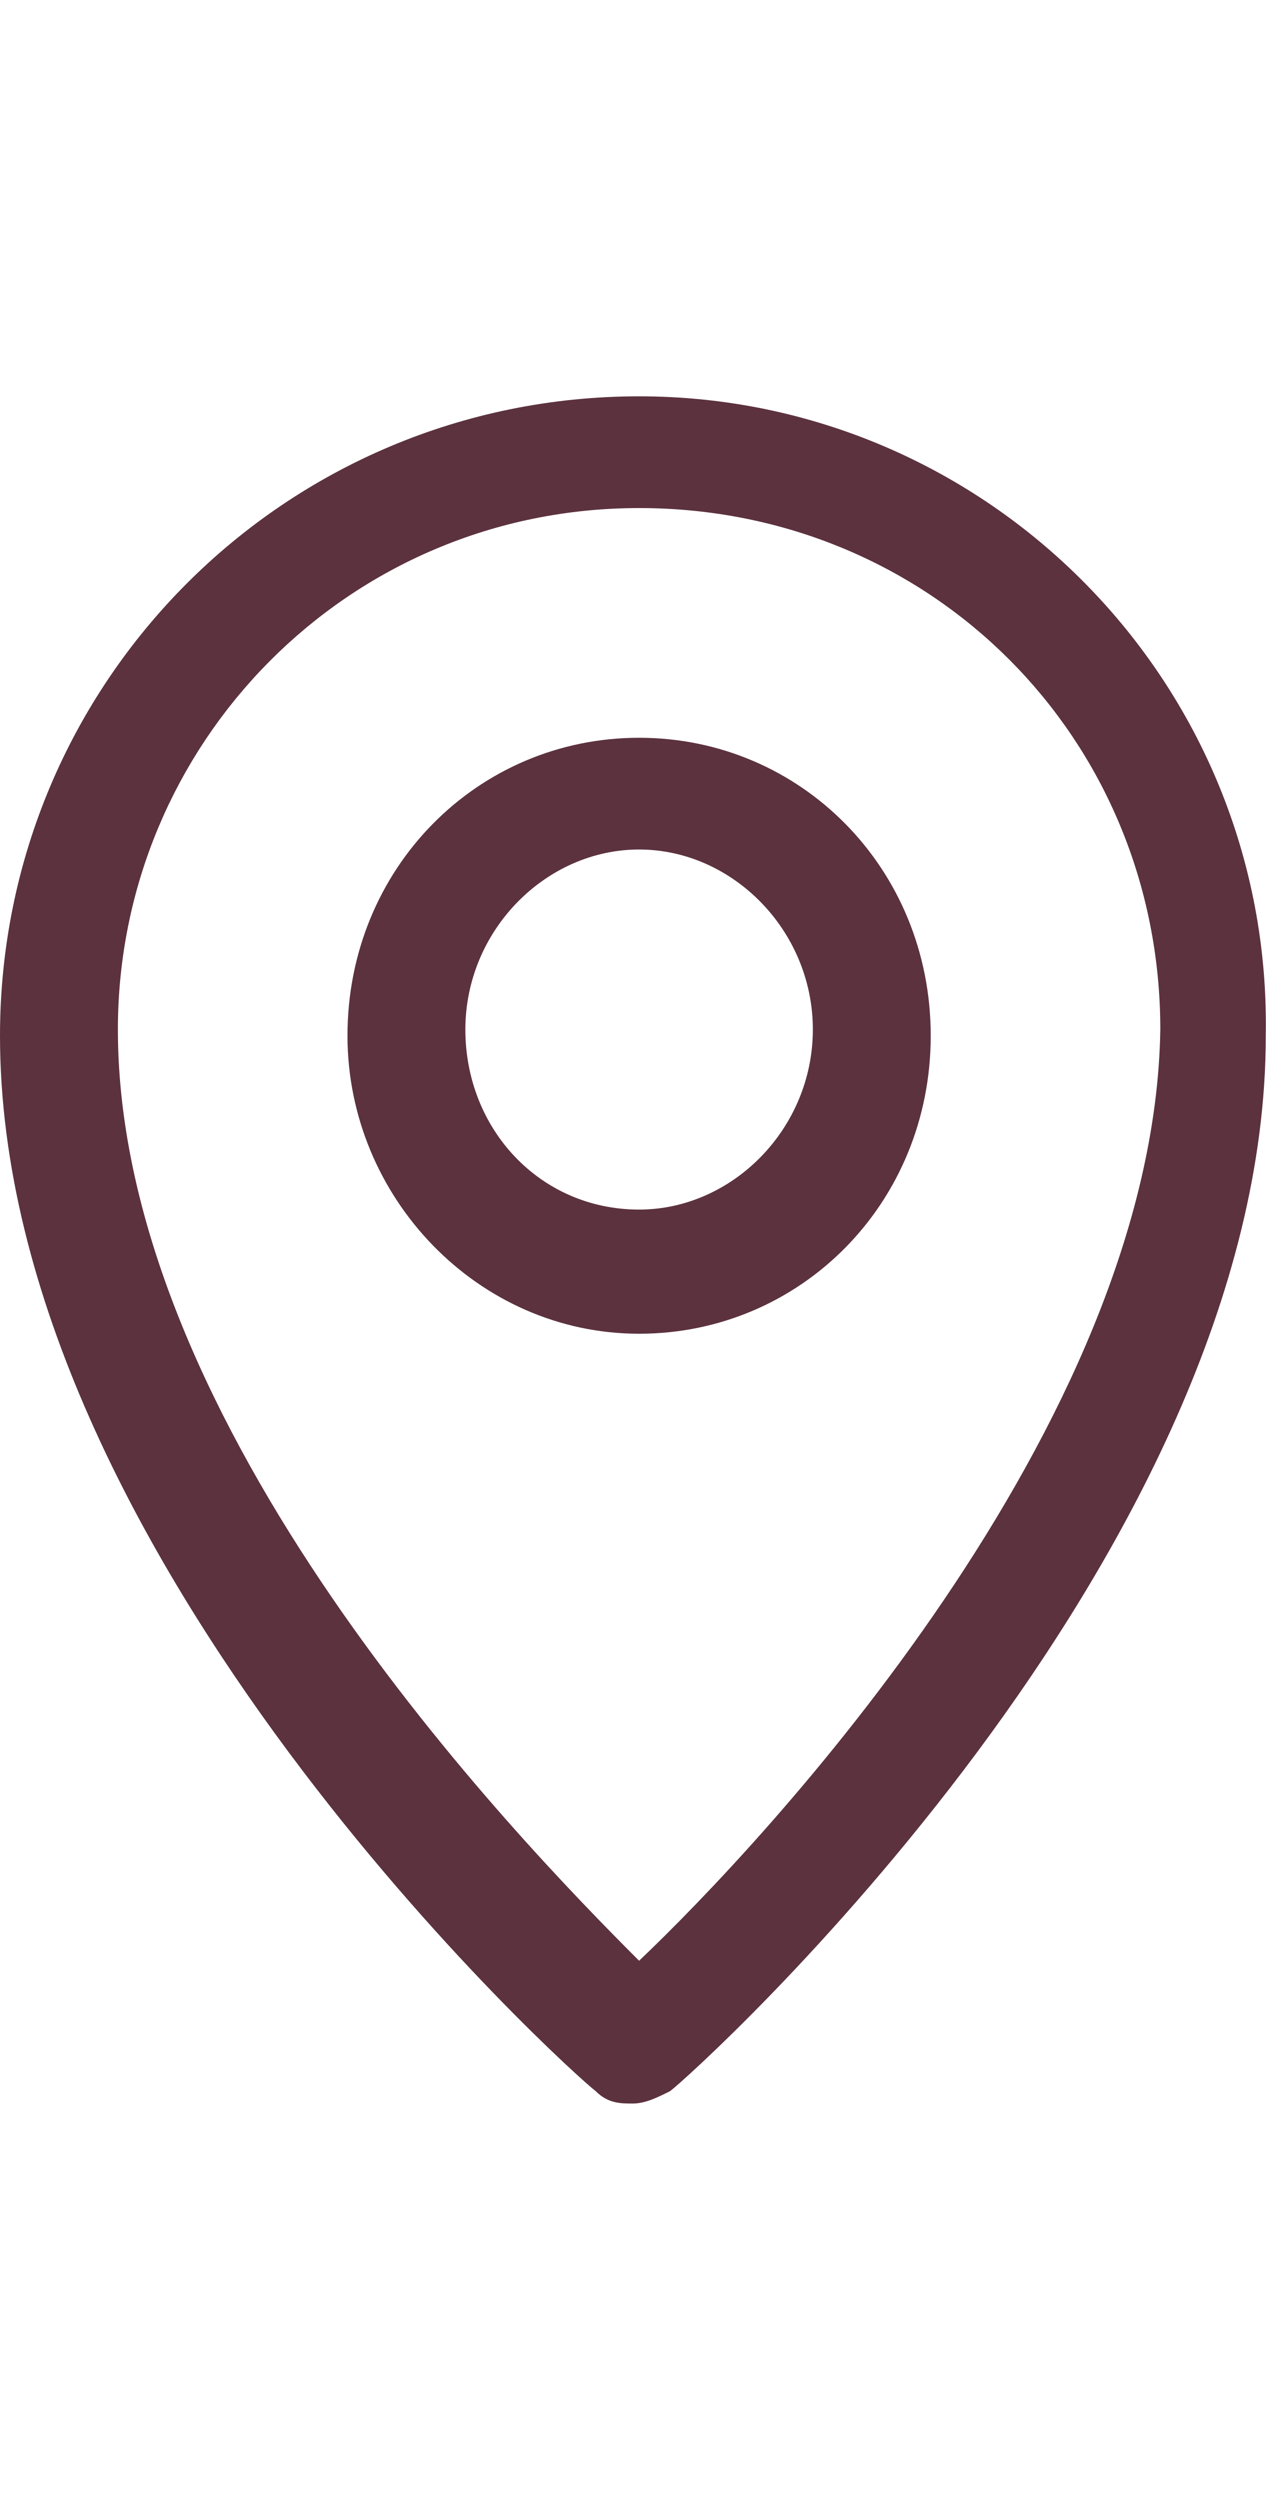
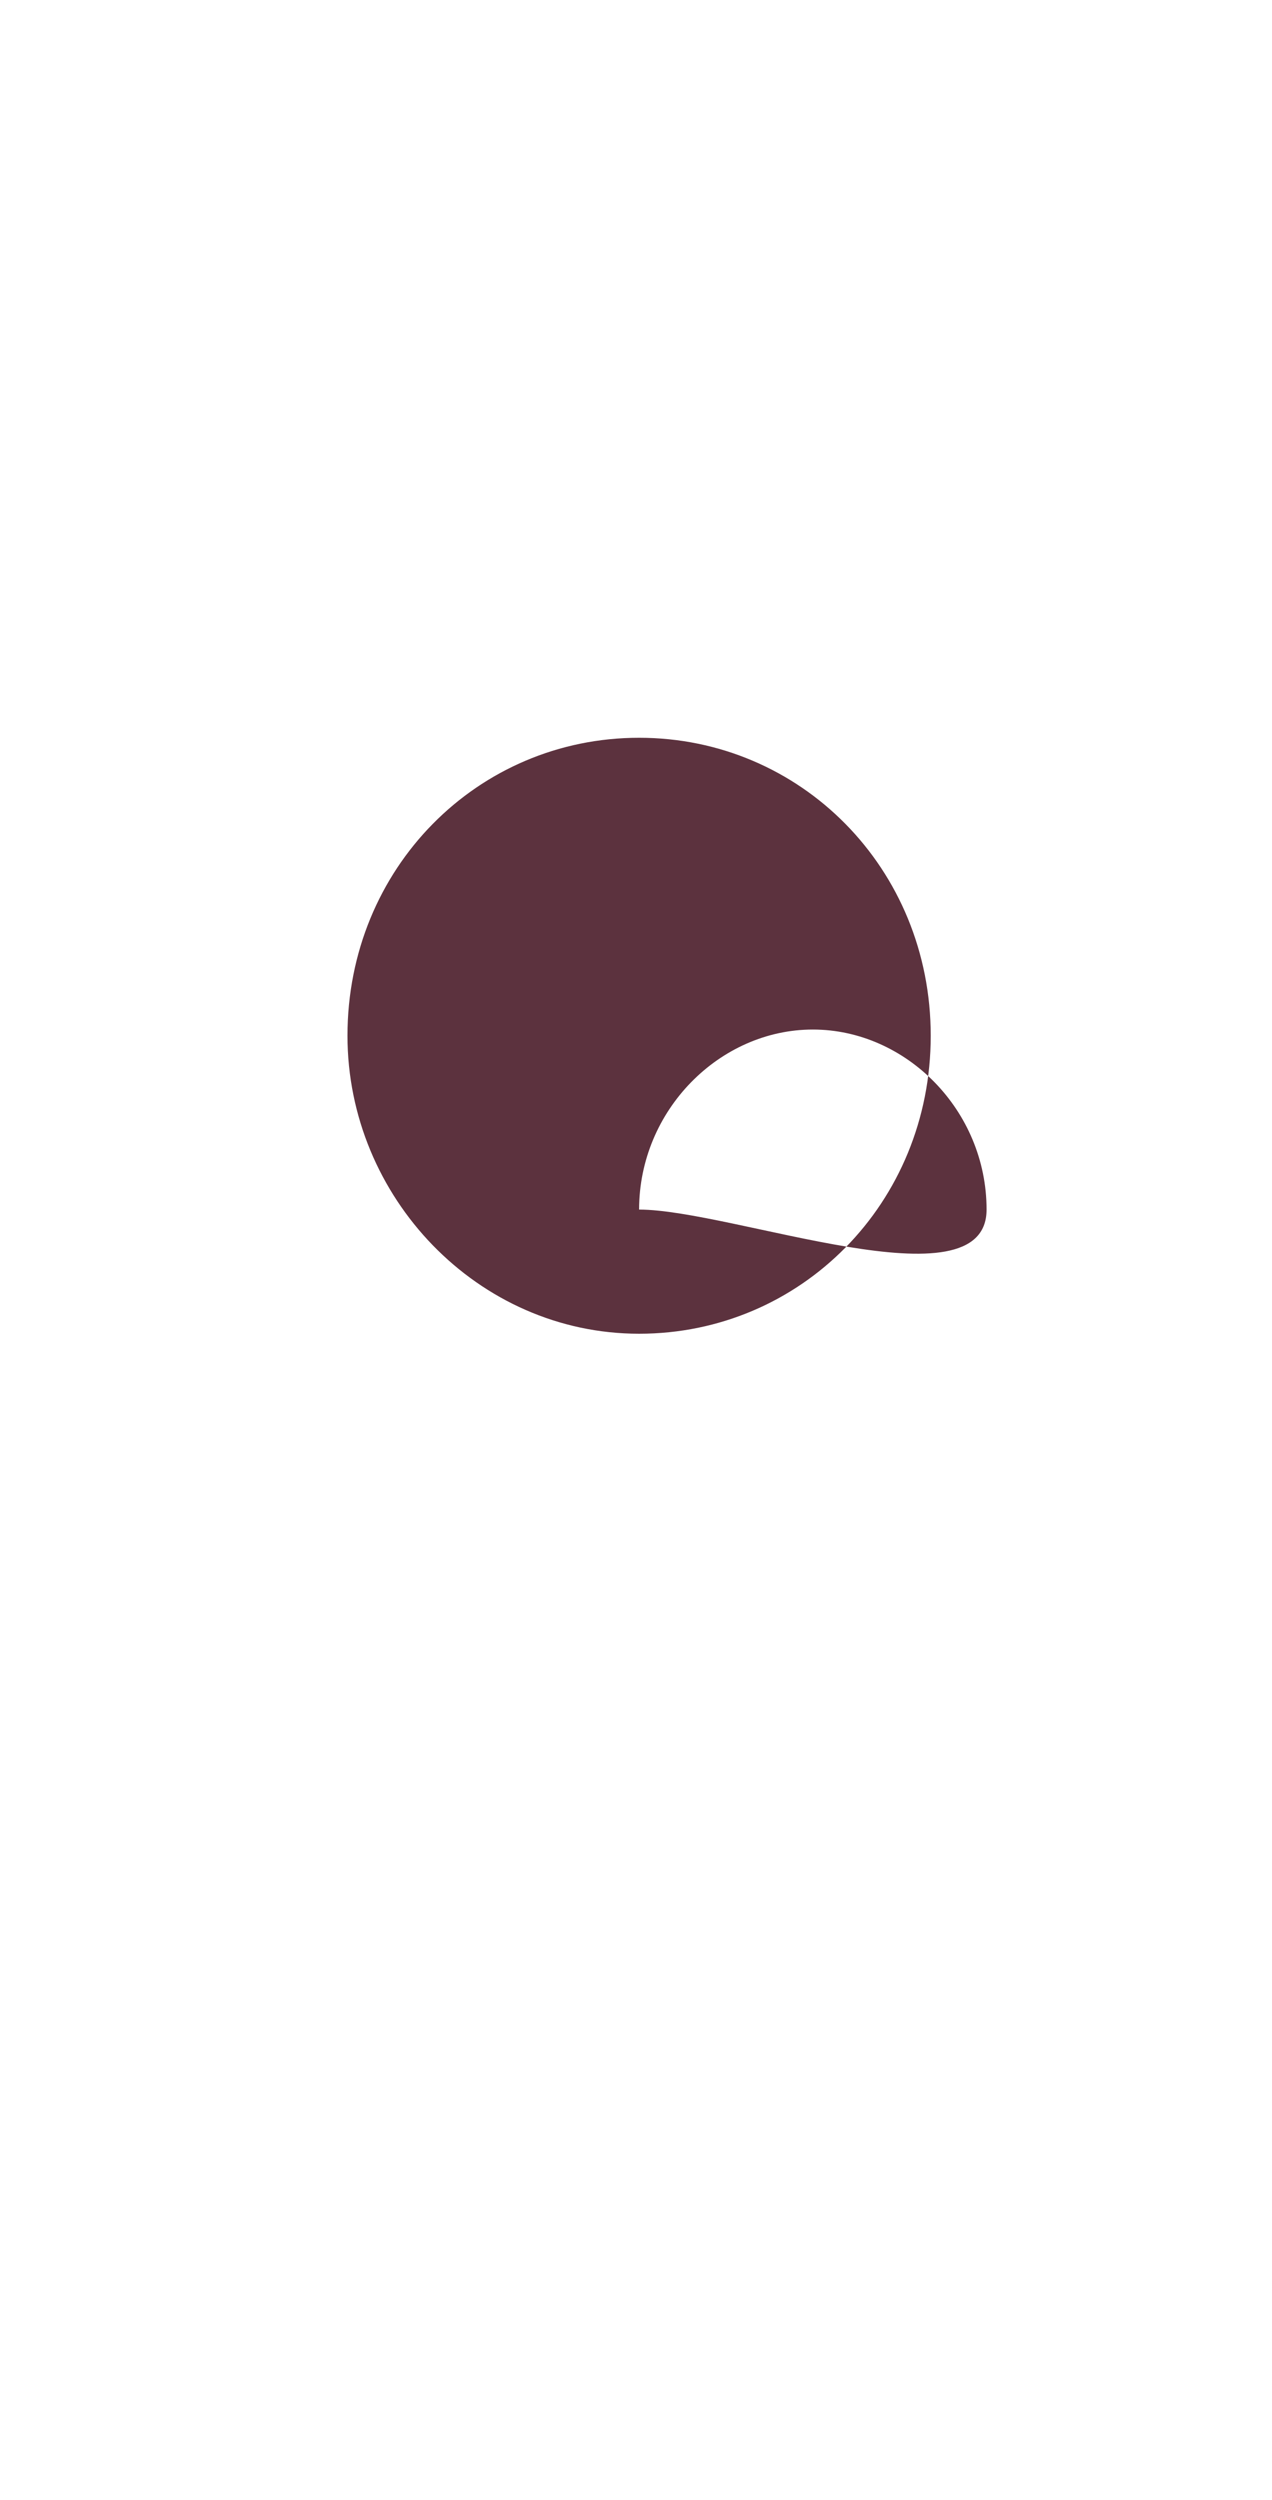
<svg xmlns="http://www.w3.org/2000/svg" version="1.1" id="topo_008_icon_pin" x="0px" y="0px" viewBox="0 0 20.5 27.5" style="enable-background:new 0 0 20.5 27.5;width:14px" xml:space="preserve" fill="#5C323E">
  <g>
    <g>
-       <path d="M10.3,0C4.6,0,0,4.6,0,10.3c0,8.4,9.2,16.7,9.6,17c0.2,0.2,0.4,0.2,0.6,0.2c0.2,0,0.4-0.1,0.6-0.2c0.4-0.3,9.6-8.6,9.6-17     C20.5,4.6,15.9,0,10.3,0z M10.3,25.2c-2-2-8.4-8.6-8.4-15c0-4.6,3.7-8.4,8.4-8.4s8.4,3.7,8.4,8.4C18.6,16.6,12.3,23.3,10.3,25.2z" />
-       <path d="M10.3,5.5c-2.6,0-4.7,2.1-4.7,4.8c0,2.6,2.1,4.8,4.7,4.8s4.7-2.1,4.7-4.8C15,7.6,12.9,5.5,10.3,5.5z M10.3,13.1     c-1.6,0-2.8-1.3-2.8-2.9c0-1.6,1.3-2.9,2.8-2.9s2.8,1.3,2.8,2.9S11.8,13.1,10.3,13.1z" />
+       <path d="M10.3,5.5c-2.6,0-4.7,2.1-4.7,4.8c0,2.6,2.1,4.8,4.7,4.8s4.7-2.1,4.7-4.8C15,7.6,12.9,5.5,10.3,5.5z M10.3,13.1     c0-1.6,1.3-2.9,2.8-2.9s2.8,1.3,2.8,2.9S11.8,13.1,10.3,13.1z" />
    </g>
  </g>
</svg>